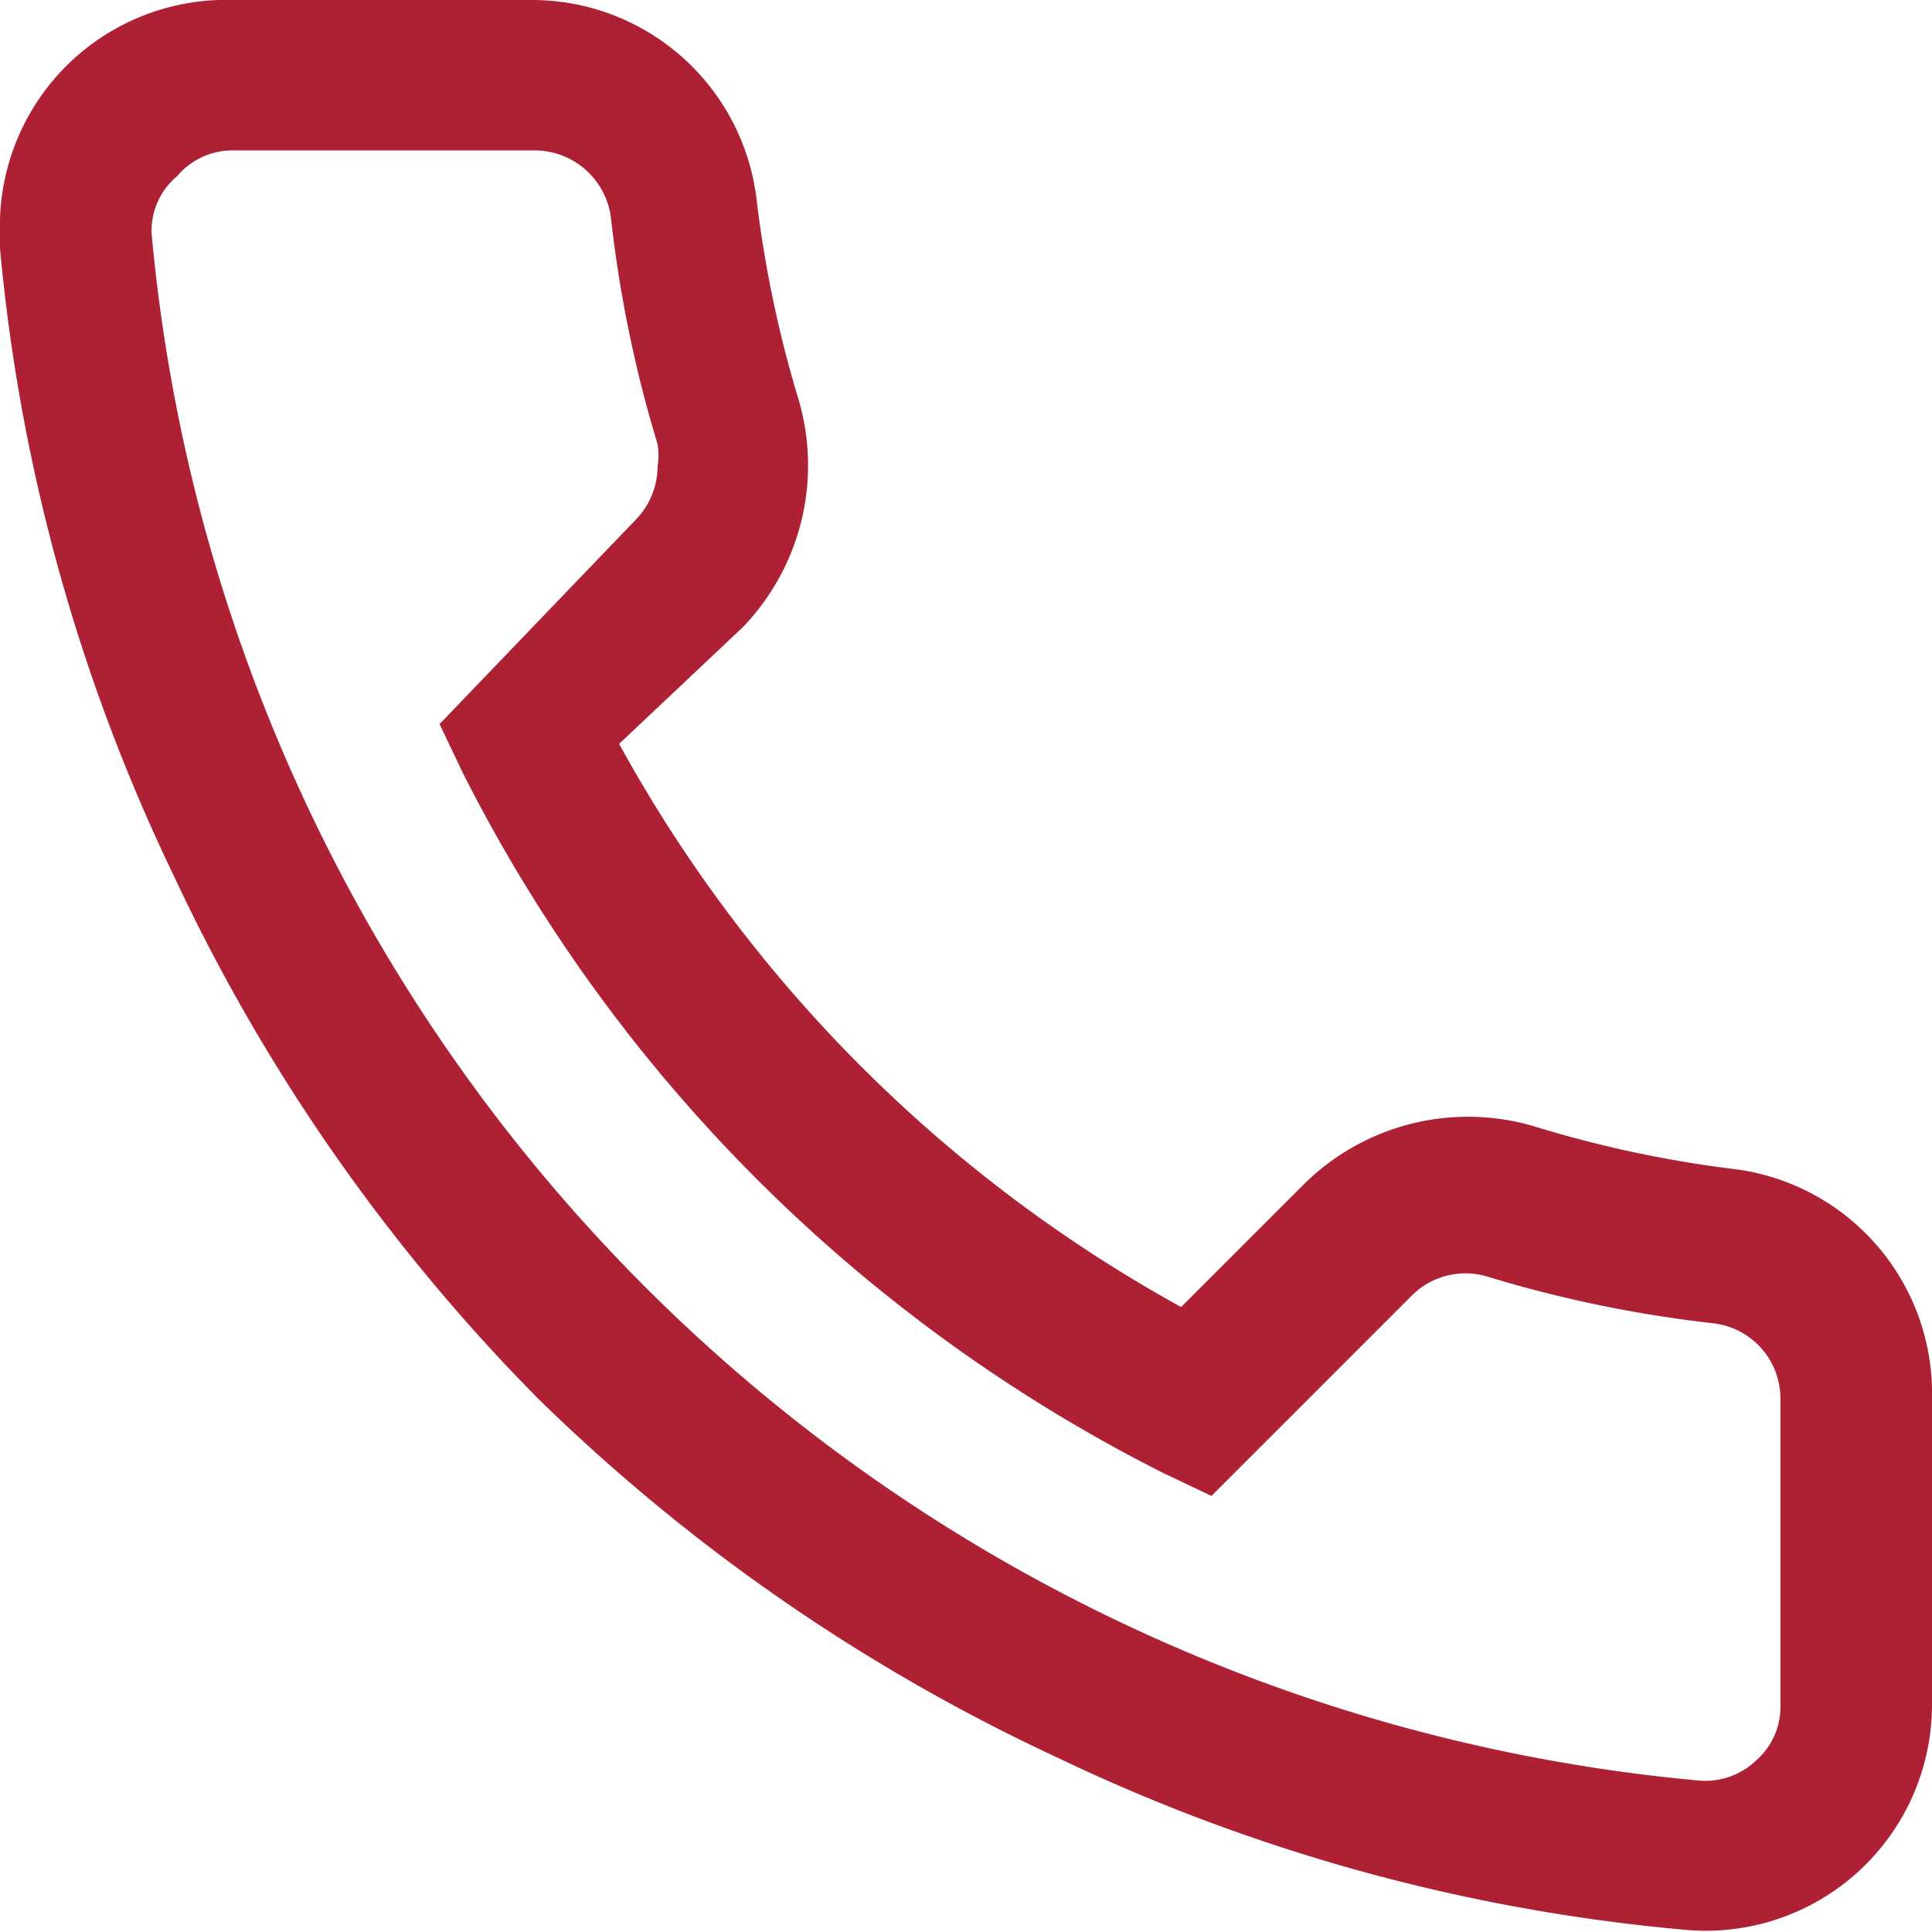
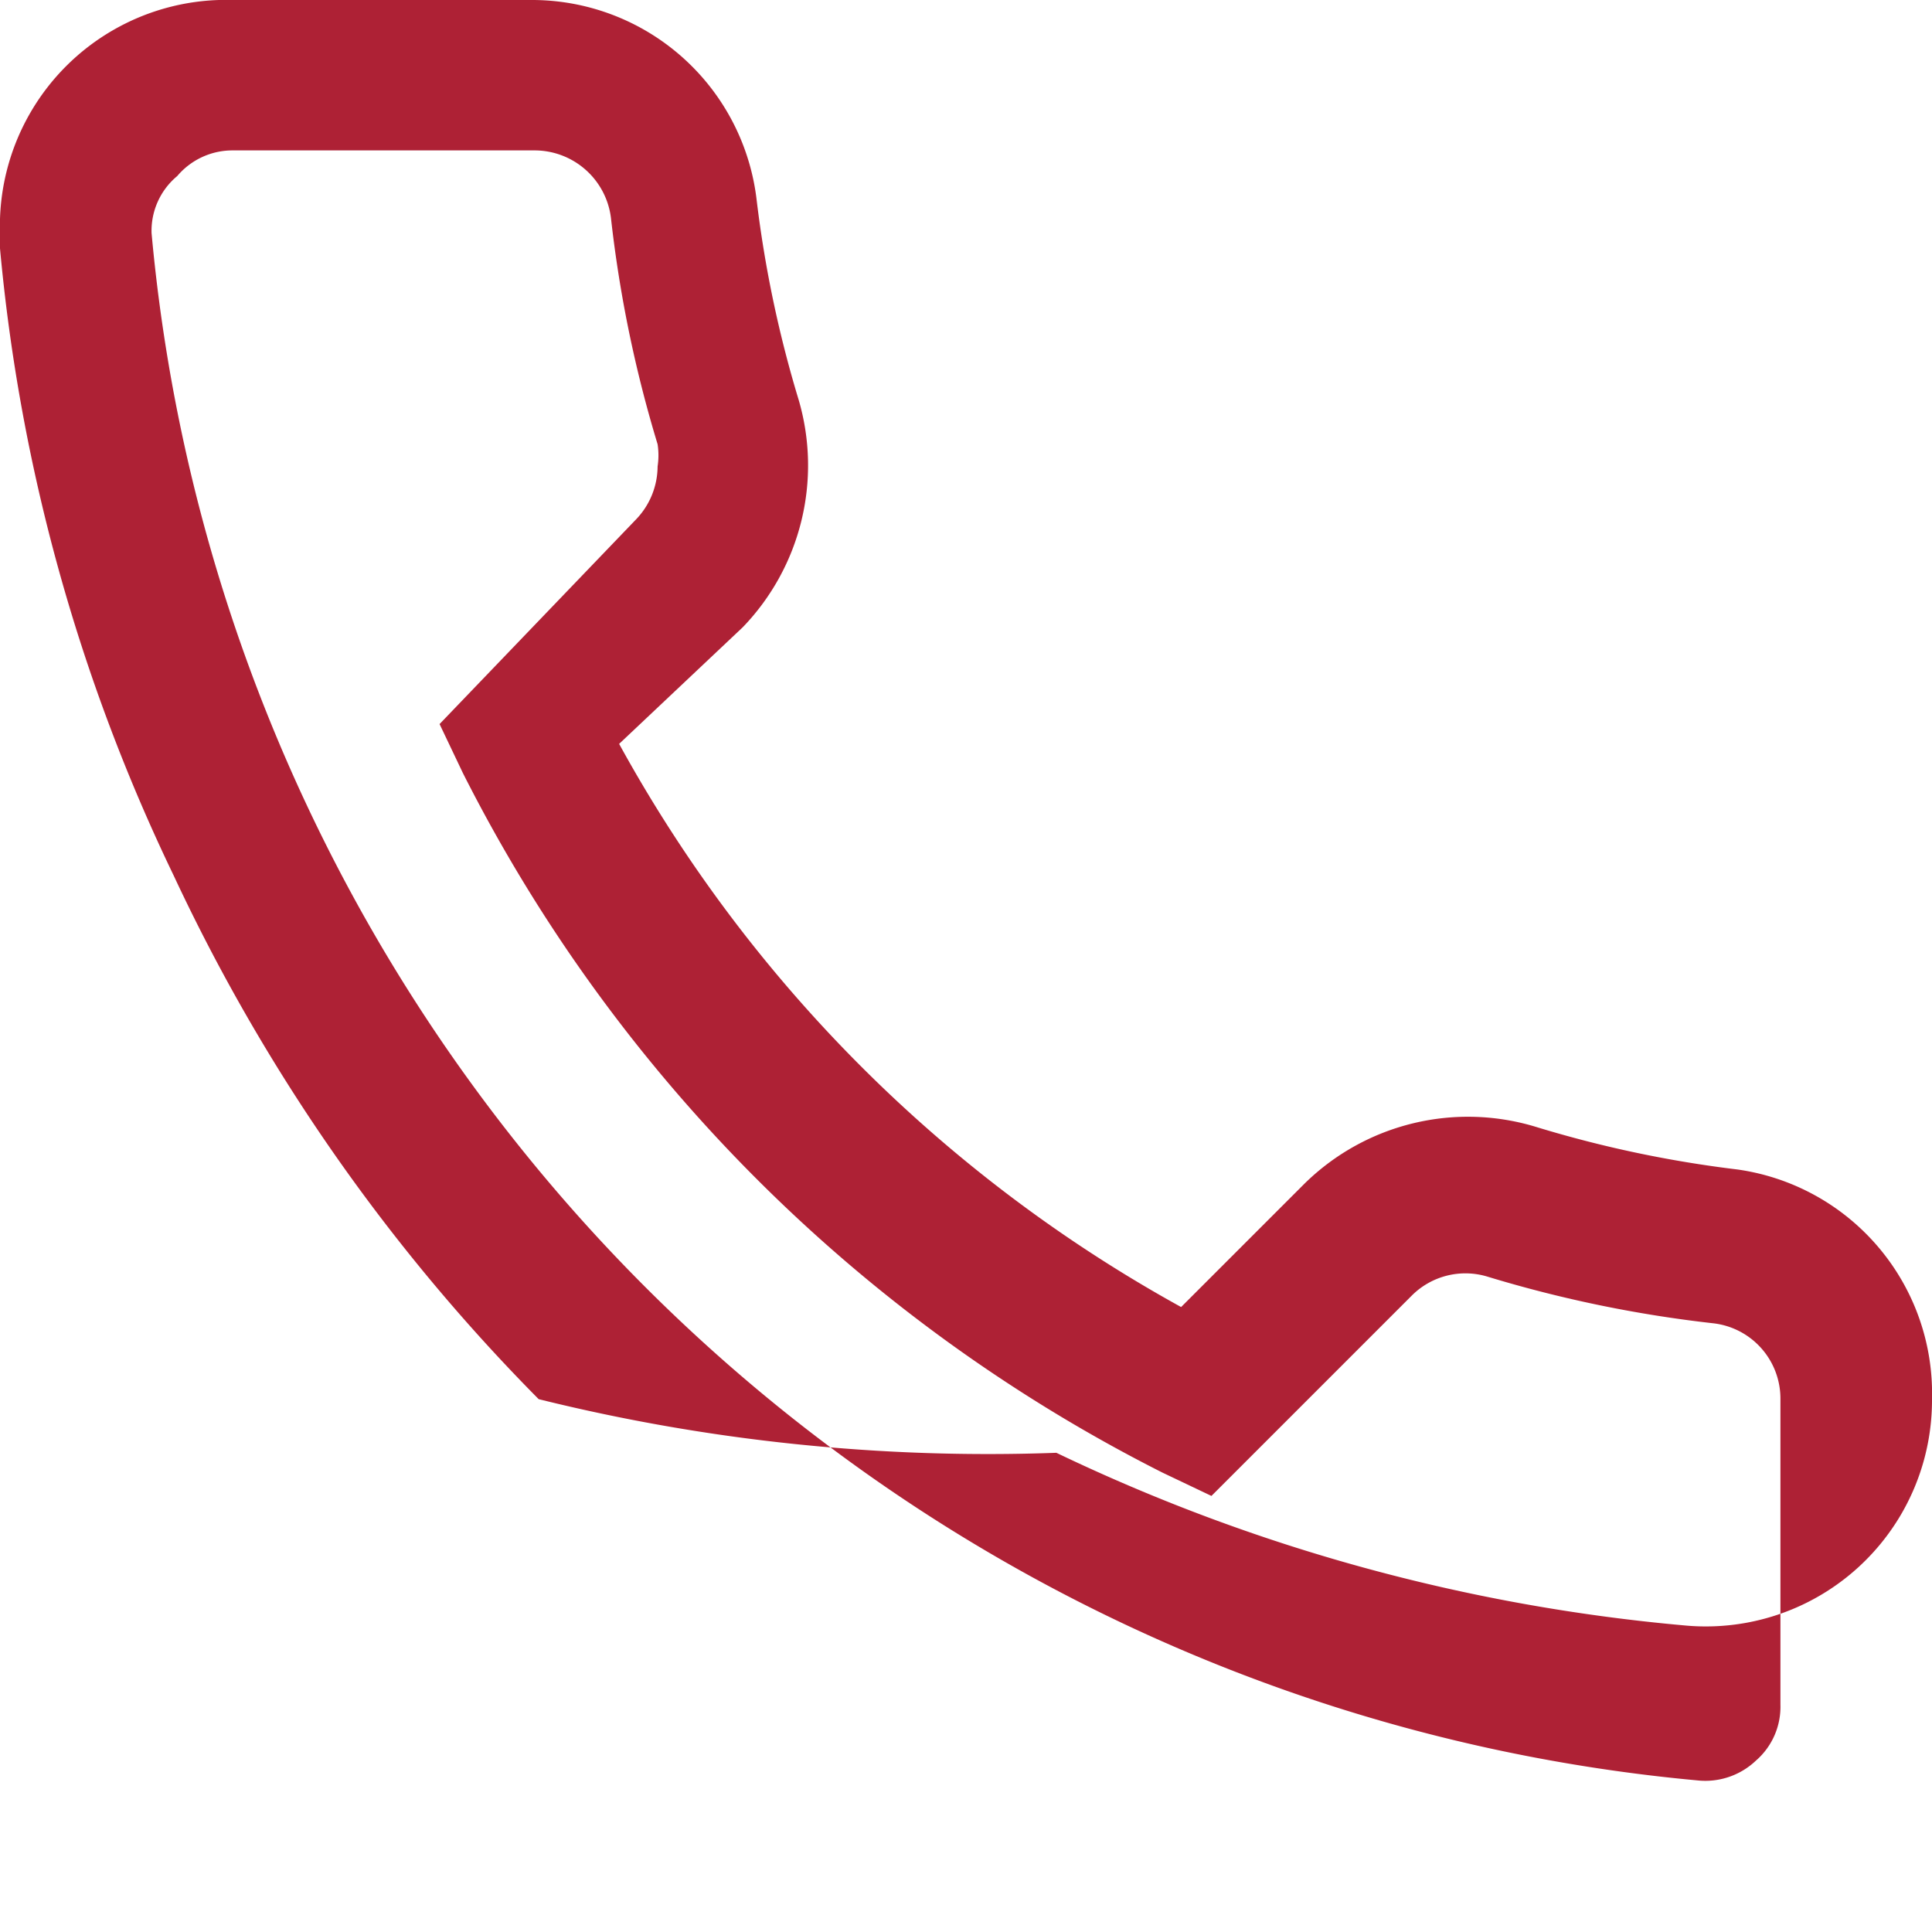
<svg xmlns="http://www.w3.org/2000/svg" viewBox="0 0 16.57 16.57">
  <defs>
    <style>.f3c6465f-4887-4584-938d-5e7ba4256382{fill:#ae2135;}</style>
  </defs>
  <g id="e10c61cc-b36e-4732-9985-e3639b189c1d" data-name="Capa 2">
    <g id="ab439ffe-d67d-49dc-8bbd-c1fa991ea2c9" data-name="elementos">
-       <path class="f3c6465f-4887-4584-938d-5e7ba4256382" d="M0,2A1.94,1.94,0,0,1,2,0H4.56A1.94,1.94,0,0,1,6.49,1.72a10,10,0,0,0,.36,1.71,2,2,0,0,1-.48,1.95l-1.06,1a12.24,12.24,0,0,0,4.82,4.83l1.06-1.06a2,2,0,0,1,2-.48,10,10,0,0,0,1.71.36A1.94,1.94,0,0,1,16.57,12v2.61a1.94,1.94,0,0,1-2.13,1.94,15.67,15.67,0,0,1-5.38-1.48A16,16,0,0,1,4.62,12,16,16,0,0,1,1.49,7.51,15.67,15.67,0,0,1,0,2.13,1.09,1.09,0,0,1,0,2ZM5.64,4a.63.63,0,0,0,0-.19,10.78,10.78,0,0,1-.4-1.94.66.66,0,0,0-.65-.58H2a.62.62,0,0,0-.48.22A.61.61,0,0,0,1.3,2,14.66,14.66,0,0,0,14.56,15.27a.63.63,0,0,0,.5-.17.61.61,0,0,0,.21-.48V12a.65.65,0,0,0-.57-.65,10.78,10.78,0,0,1-1.94-.4.65.65,0,0,0-.65.16l-1.72,1.72-.42-.2a13.57,13.57,0,0,1-6-6l-.2-.42L5.45,4.46A.66.66,0,0,0,5.64,4Z" />
+       <path class="f3c6465f-4887-4584-938d-5e7ba4256382" d="M0,2A1.94,1.94,0,0,1,2,0H4.56A1.94,1.94,0,0,1,6.49,1.72a10,10,0,0,0,.36,1.71,2,2,0,0,1-.48,1.95l-1.06,1a12.24,12.24,0,0,0,4.82,4.83l1.06-1.06a2,2,0,0,1,2-.48,10,10,0,0,0,1.71.36A1.94,1.94,0,0,1,16.57,12a1.94,1.94,0,0,1-2.13,1.94,15.67,15.67,0,0,1-5.38-1.48A16,16,0,0,1,4.62,12,16,16,0,0,1,1.49,7.51,15.67,15.67,0,0,1,0,2.13,1.09,1.09,0,0,1,0,2ZM5.64,4a.63.63,0,0,0,0-.19,10.78,10.78,0,0,1-.4-1.94.66.66,0,0,0-.65-.58H2a.62.62,0,0,0-.48.22A.61.61,0,0,0,1.3,2,14.66,14.66,0,0,0,14.56,15.27a.63.63,0,0,0,.5-.17.61.61,0,0,0,.21-.48V12a.65.65,0,0,0-.57-.65,10.78,10.78,0,0,1-1.94-.4.65.65,0,0,0-.65.16l-1.72,1.72-.42-.2a13.57,13.57,0,0,1-6-6l-.2-.42L5.45,4.46A.66.66,0,0,0,5.64,4Z" />
    </g>
  </g>
</svg>